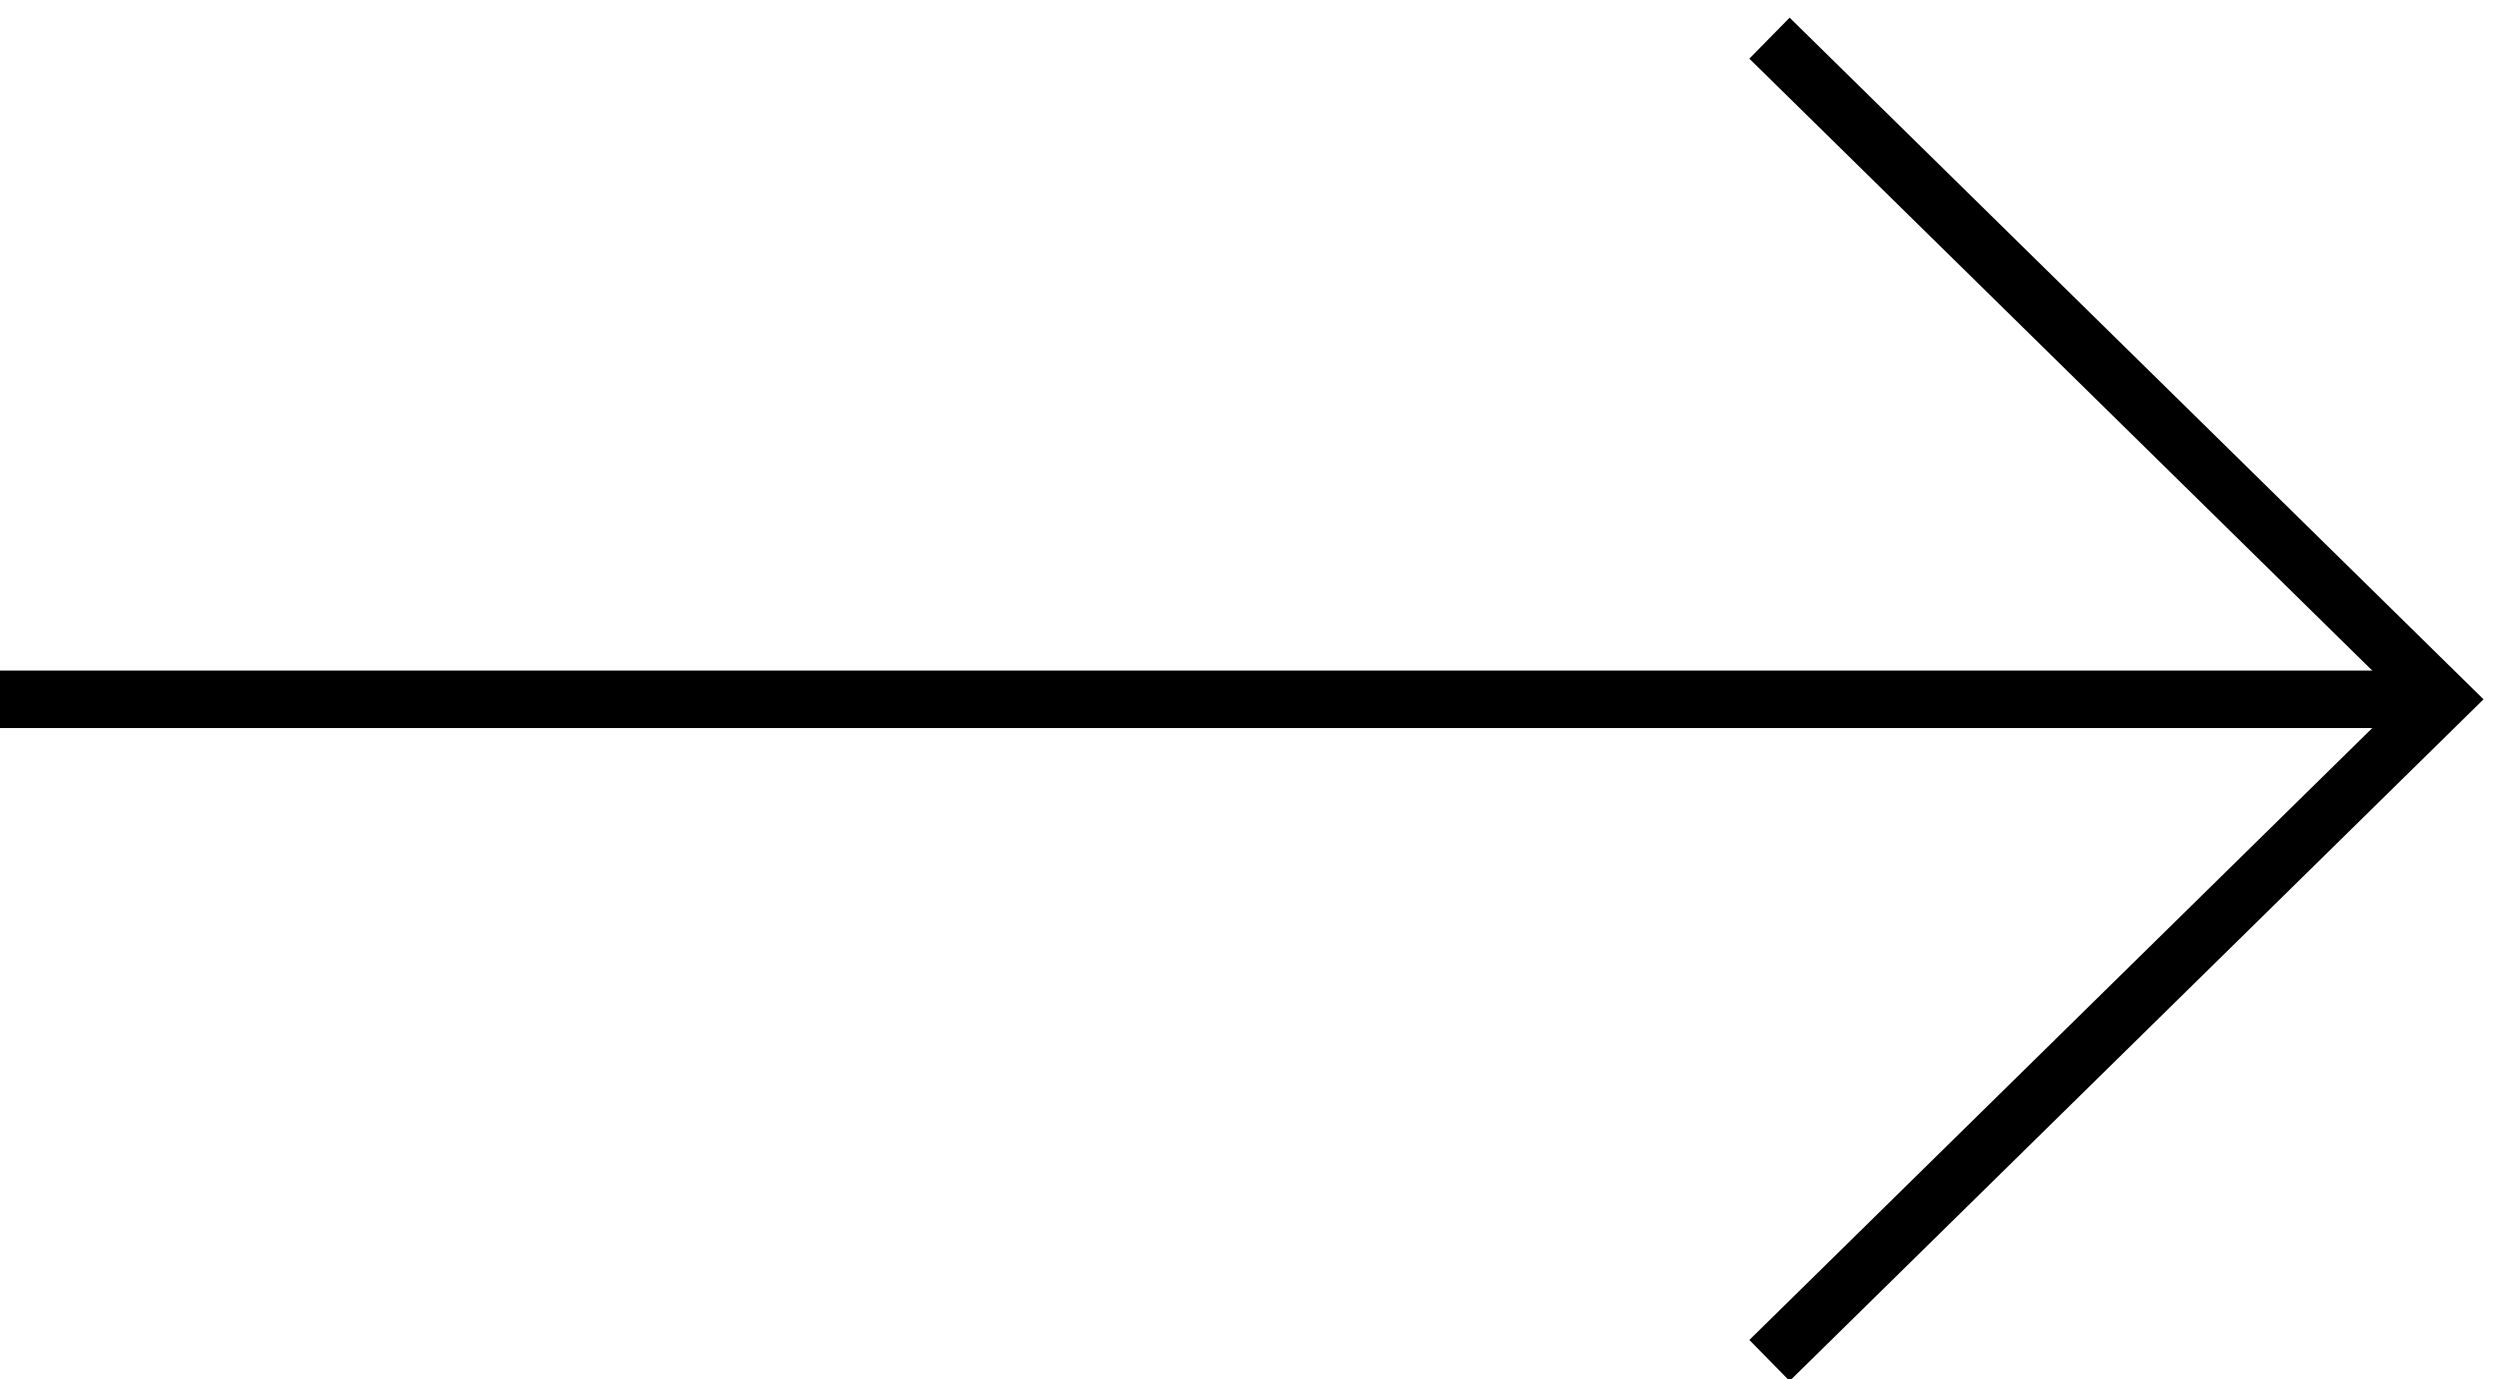
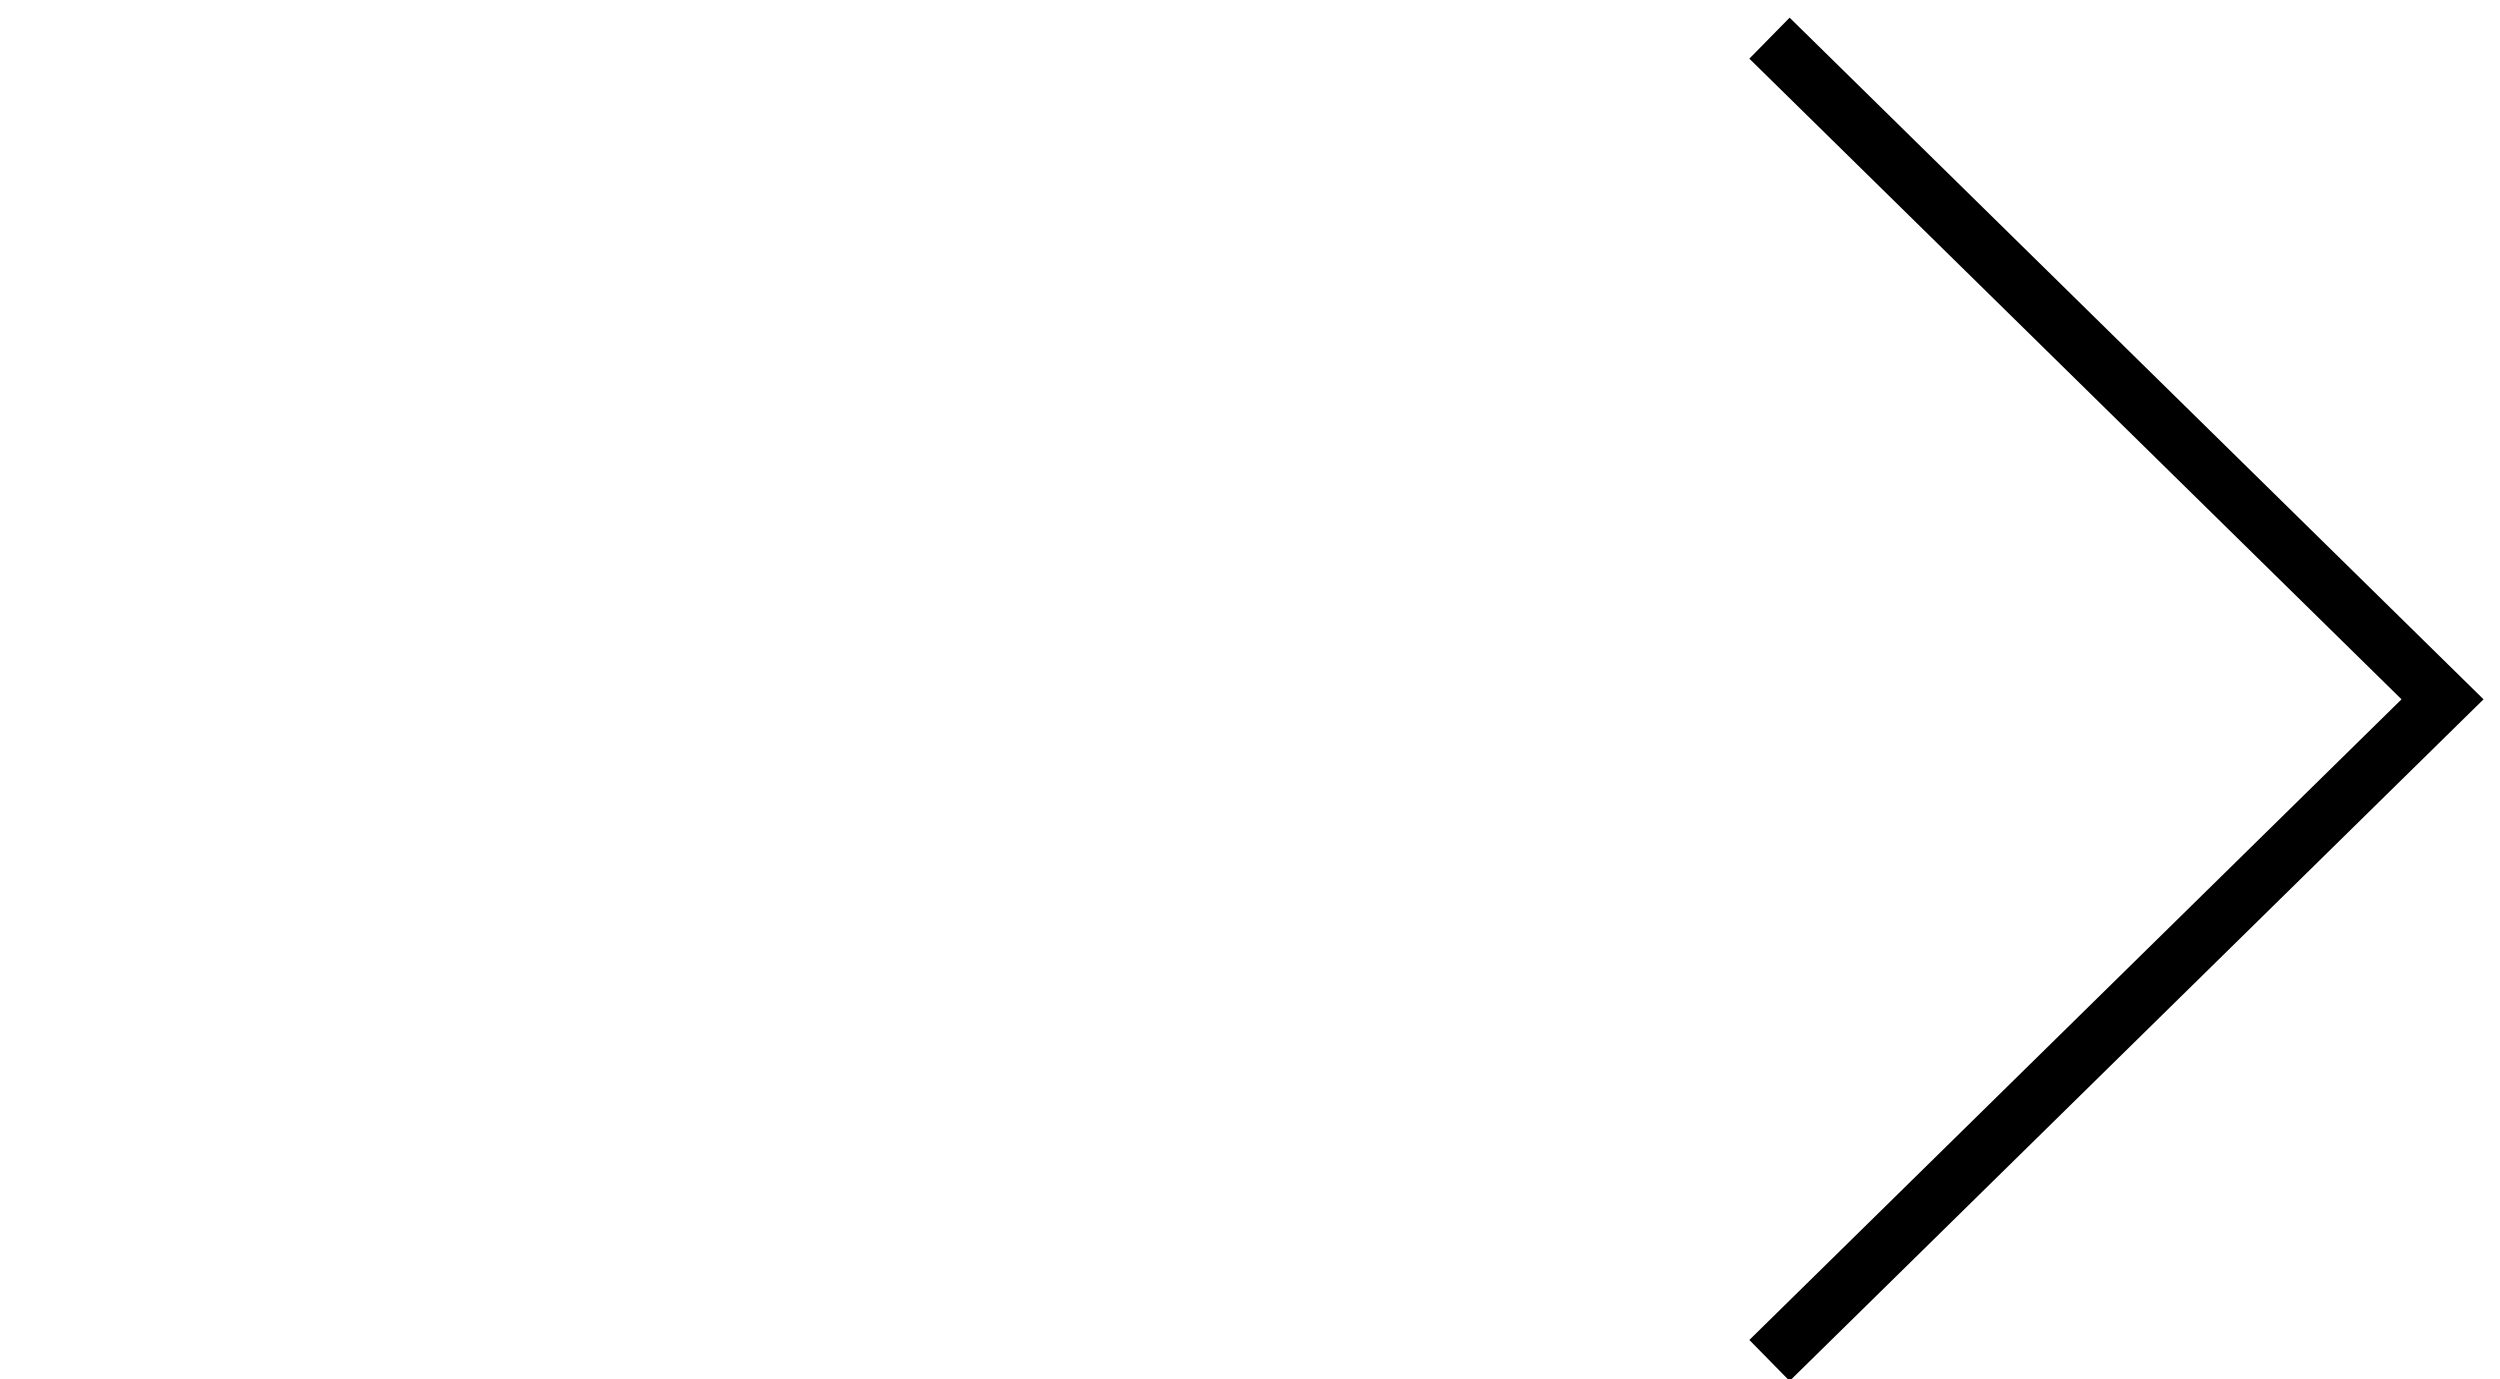
<svg xmlns="http://www.w3.org/2000/svg" width="87px" height="48px" viewBox="0 0 87 48" version="1.1">
  <title>Group</title>
  <desc>Created with Sketch.</desc>
  <g id="Symbols" stroke="none" stroke-width="1" fill="none" fill-rule="evenodd">
    <g id="pil-høyre" stroke="#000000" stroke-width="2">
      <g id="Group" transform="translate(0, 0.586)">
-         <path d="M3.83693077e-13,23.75 L83.595,23.75" id="Path" />
        <polyline id="Path-2" points="61.578 0.742 85 23.75 61.578 46.758" />
      </g>
    </g>
  </g>
</svg>